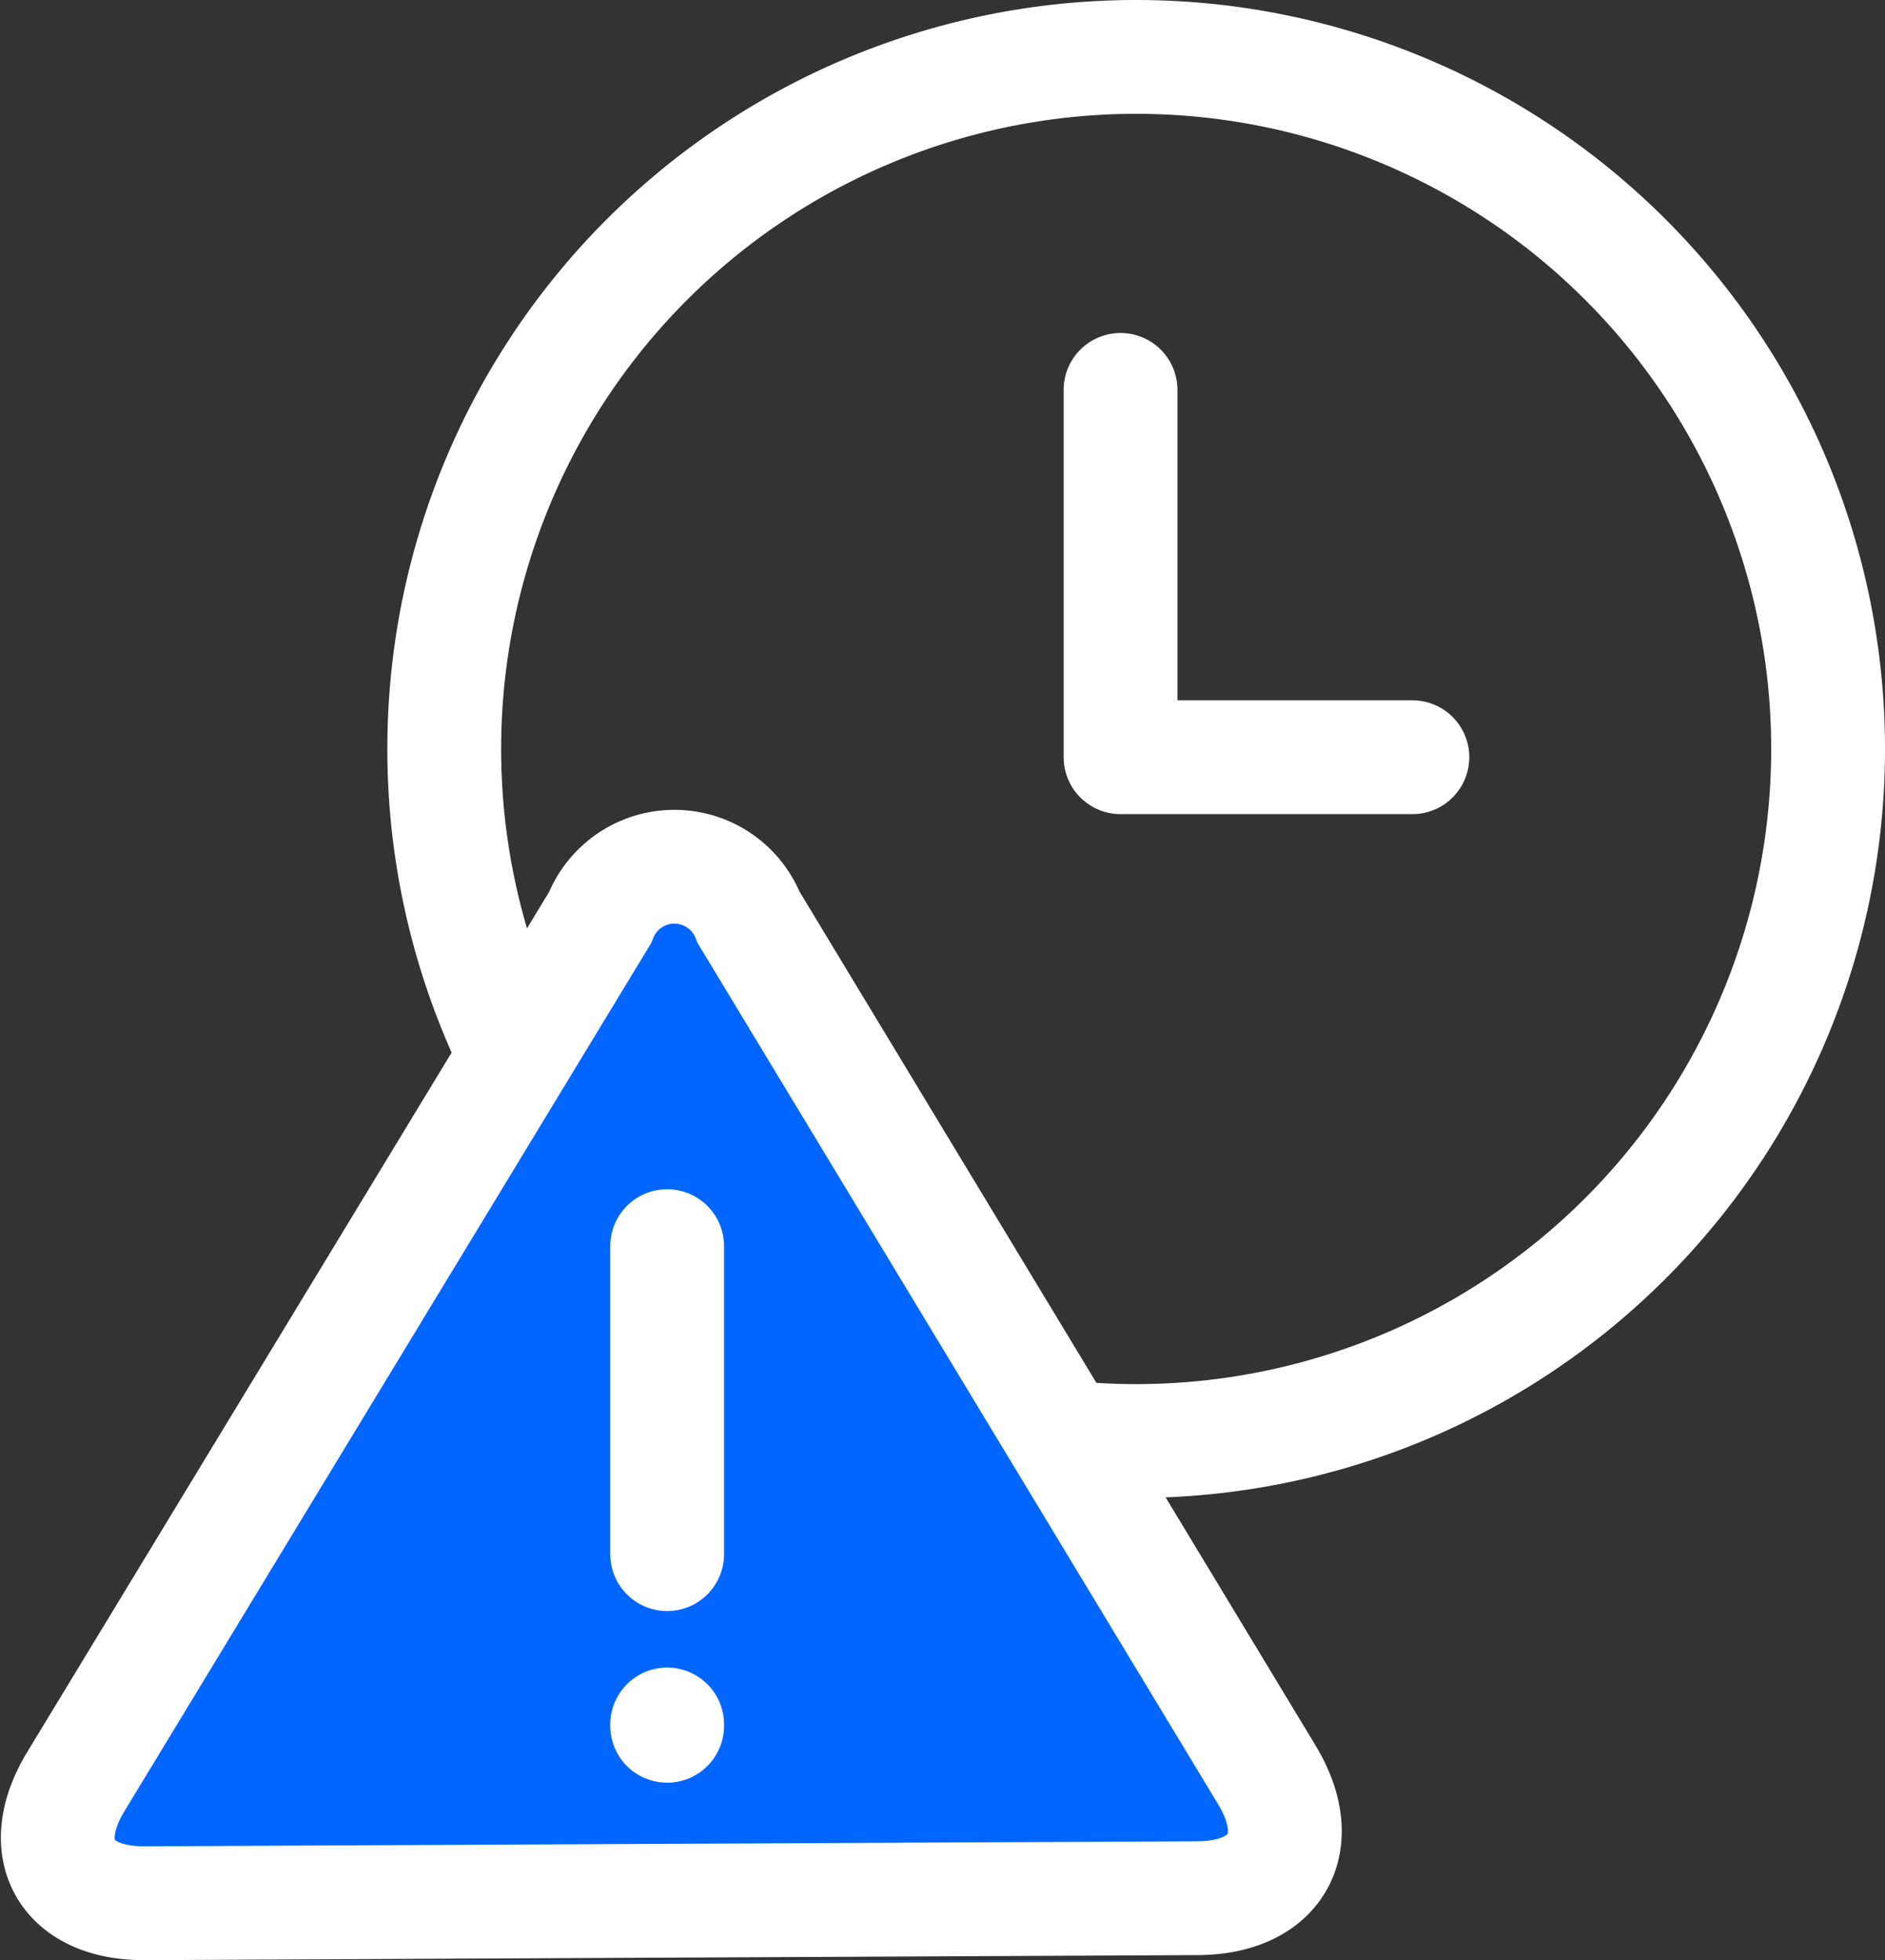
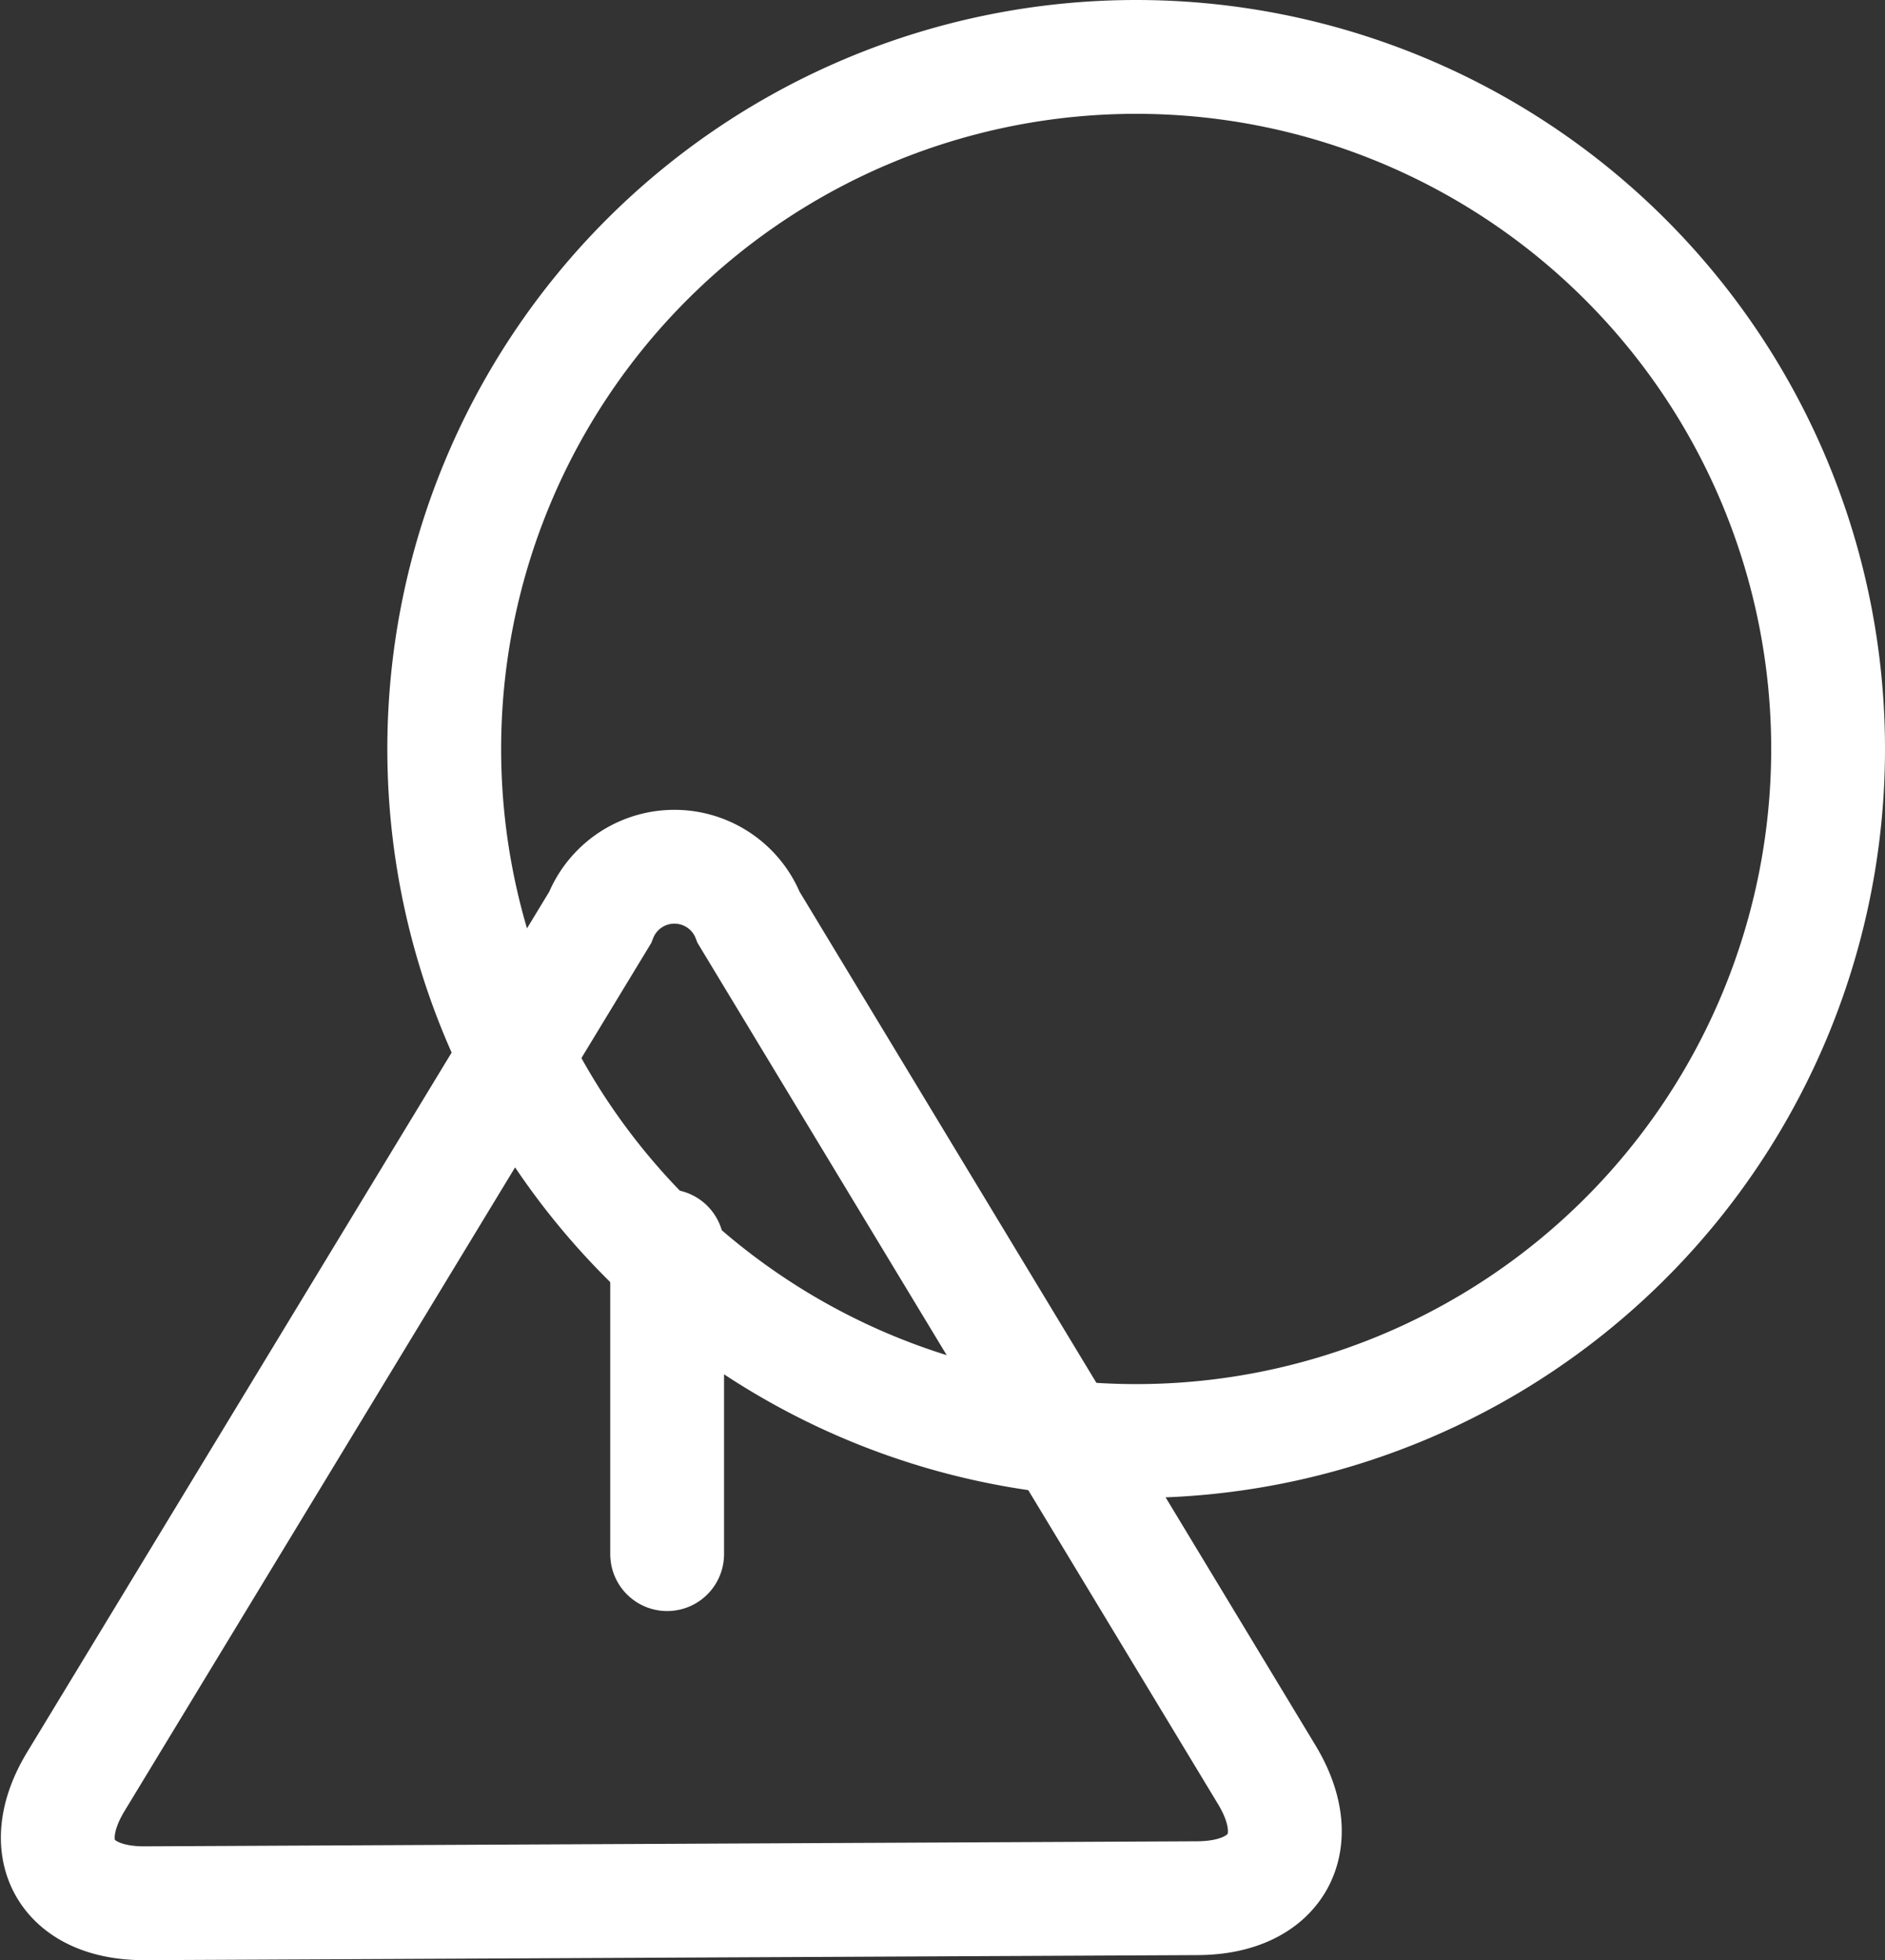
<svg xmlns="http://www.w3.org/2000/svg" width="37.268" height="38.747" viewBox="0 0 37.268 38.747">
  <rect x="0" y="0" width="37.268" height="38.747" fill="#333333" stroke="none" />
  <g data-name="ICON Time">
    <path data-name="Tracé 114" d="M0 0a13.68 13.68 0 0 0 13.68-13.68A13.68 13.68 0 0 0 0-27.36a13.68 13.68 0 0 0-13.68 13.68A13.68 13.68 0 0 0 0 0" transform="translate(22.463 28.485)" style="fill:none" />
    <path data-name="Tracé 115" d="M0 0a13.68 13.68 0 0 0 13.68-13.68A13.68 13.68 0 0 0 0-27.36a13.68 13.68 0 0 0-13.68 13.68A13.68 13.68 0 0 0 0 0z" transform="translate(22.463 28.485)" style="stroke:#fff;stroke-width:2.25px;fill:none" />
-     <path data-name="Tracé 116" d="M0 0a1.576 1.576 0 0 0-2.937 0L-13.3 17.076c-.813 1.338-.2 2.417 1.363 2.409l20.812-.1c1.565-.008 2.178-1.1 1.368-2.44z" transform="translate(14.802 18.137)" style="fill:#06f" />
    <path data-name="Tracé 117" d="M0 0a1.576 1.576 0 0 0-2.937 0L-13.3 17.076c-.813 1.338-.2 2.417 1.363 2.409l20.812-.1c1.565-.008 2.178-1.1 1.368-2.44z" transform="translate(14.802 18.137)" style="stroke:#fff;stroke-width:2.25px;fill:none" />
-     <path data-name="Tracé 119" d="M0 0v7.261h5.77" transform="translate(22.154 7.707)" style="stroke-linecap:round;stroke-linejoin:round;stroke:#fff;stroke-width:2.25px;fill:none" />
    <path data-name="Tracé 120" d="M0 0v6.088" transform="translate(13.19 24.633)" style="stroke-linecap:round;stroke-linejoin:round;stroke:#fff;stroke-width:2.25px;fill:none" />
-     <path data-name="Tracé 121" d="M0 0v.026" transform="translate(13.19 34.088)" style="stroke-linecap:round;stroke-linejoin:round;stroke:#fff;stroke-width:2.25px;fill:none" />
  </g>
</svg>